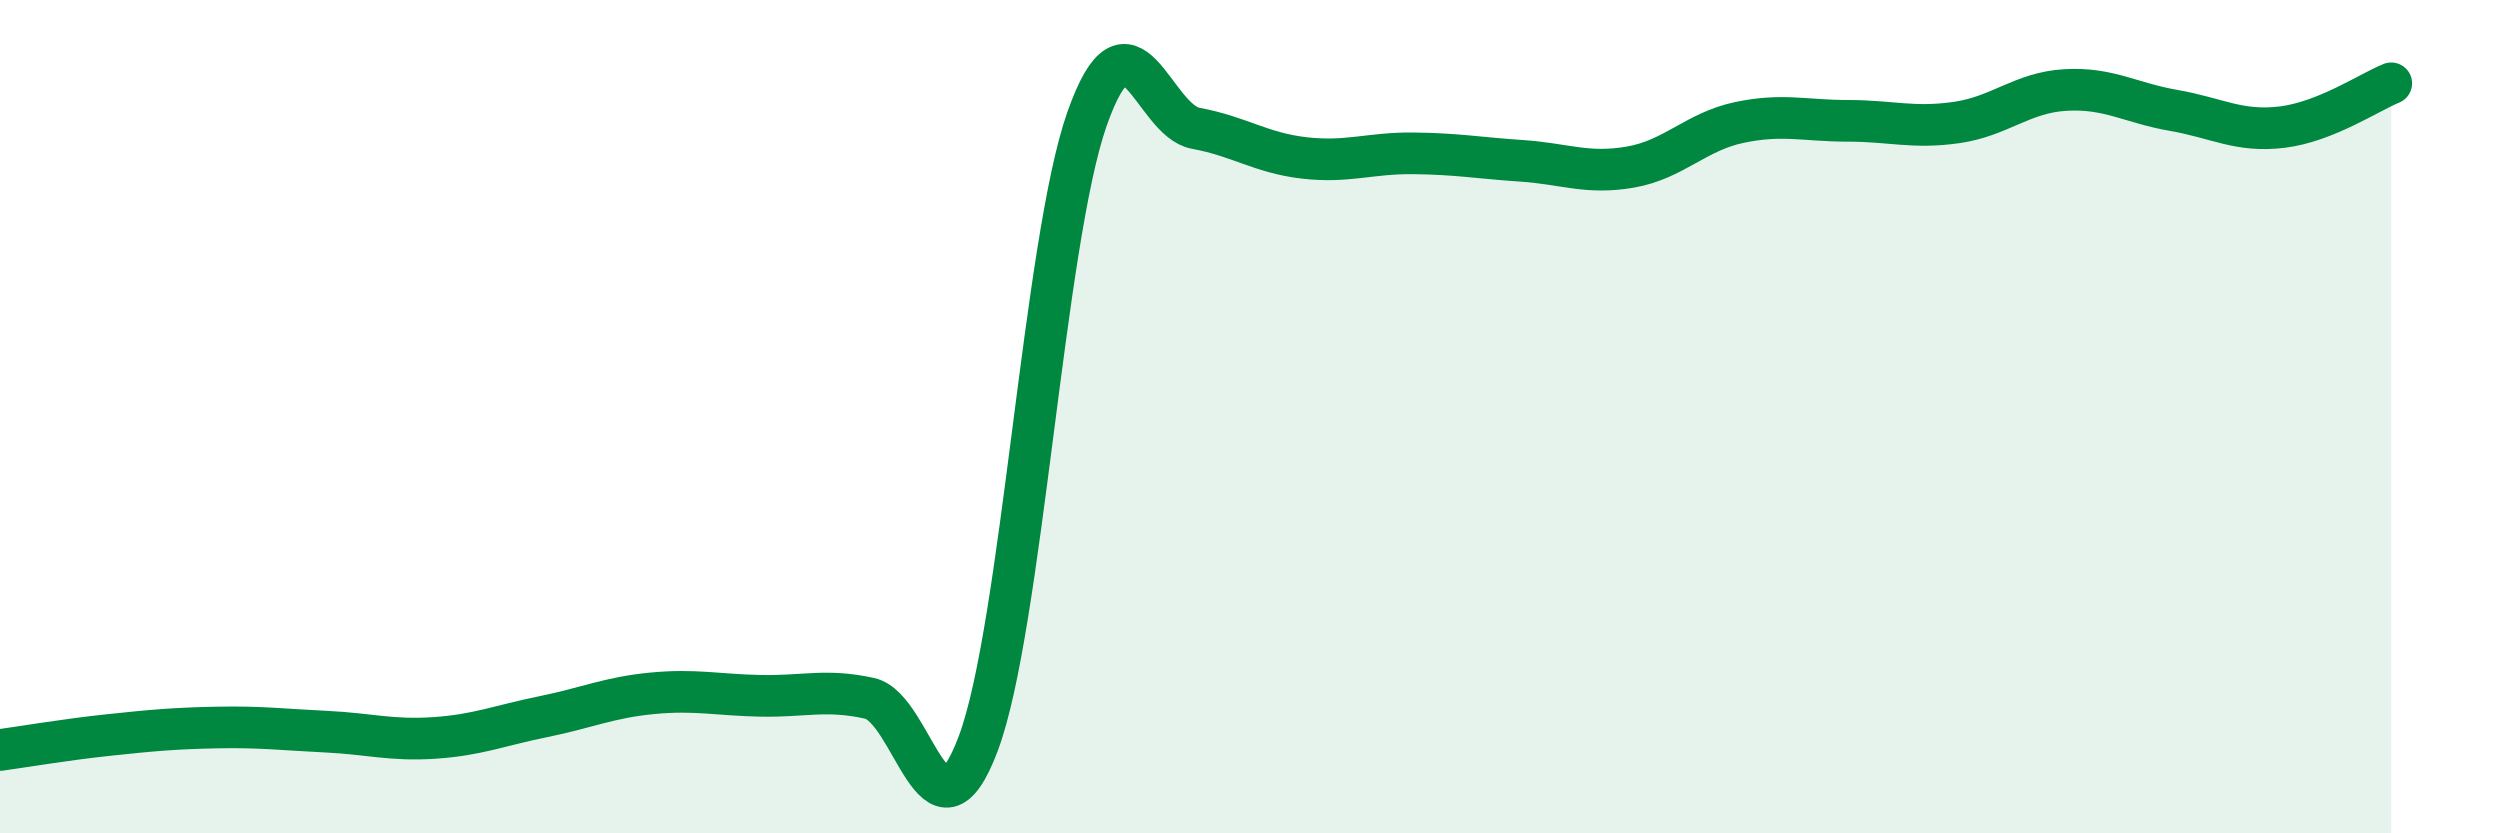
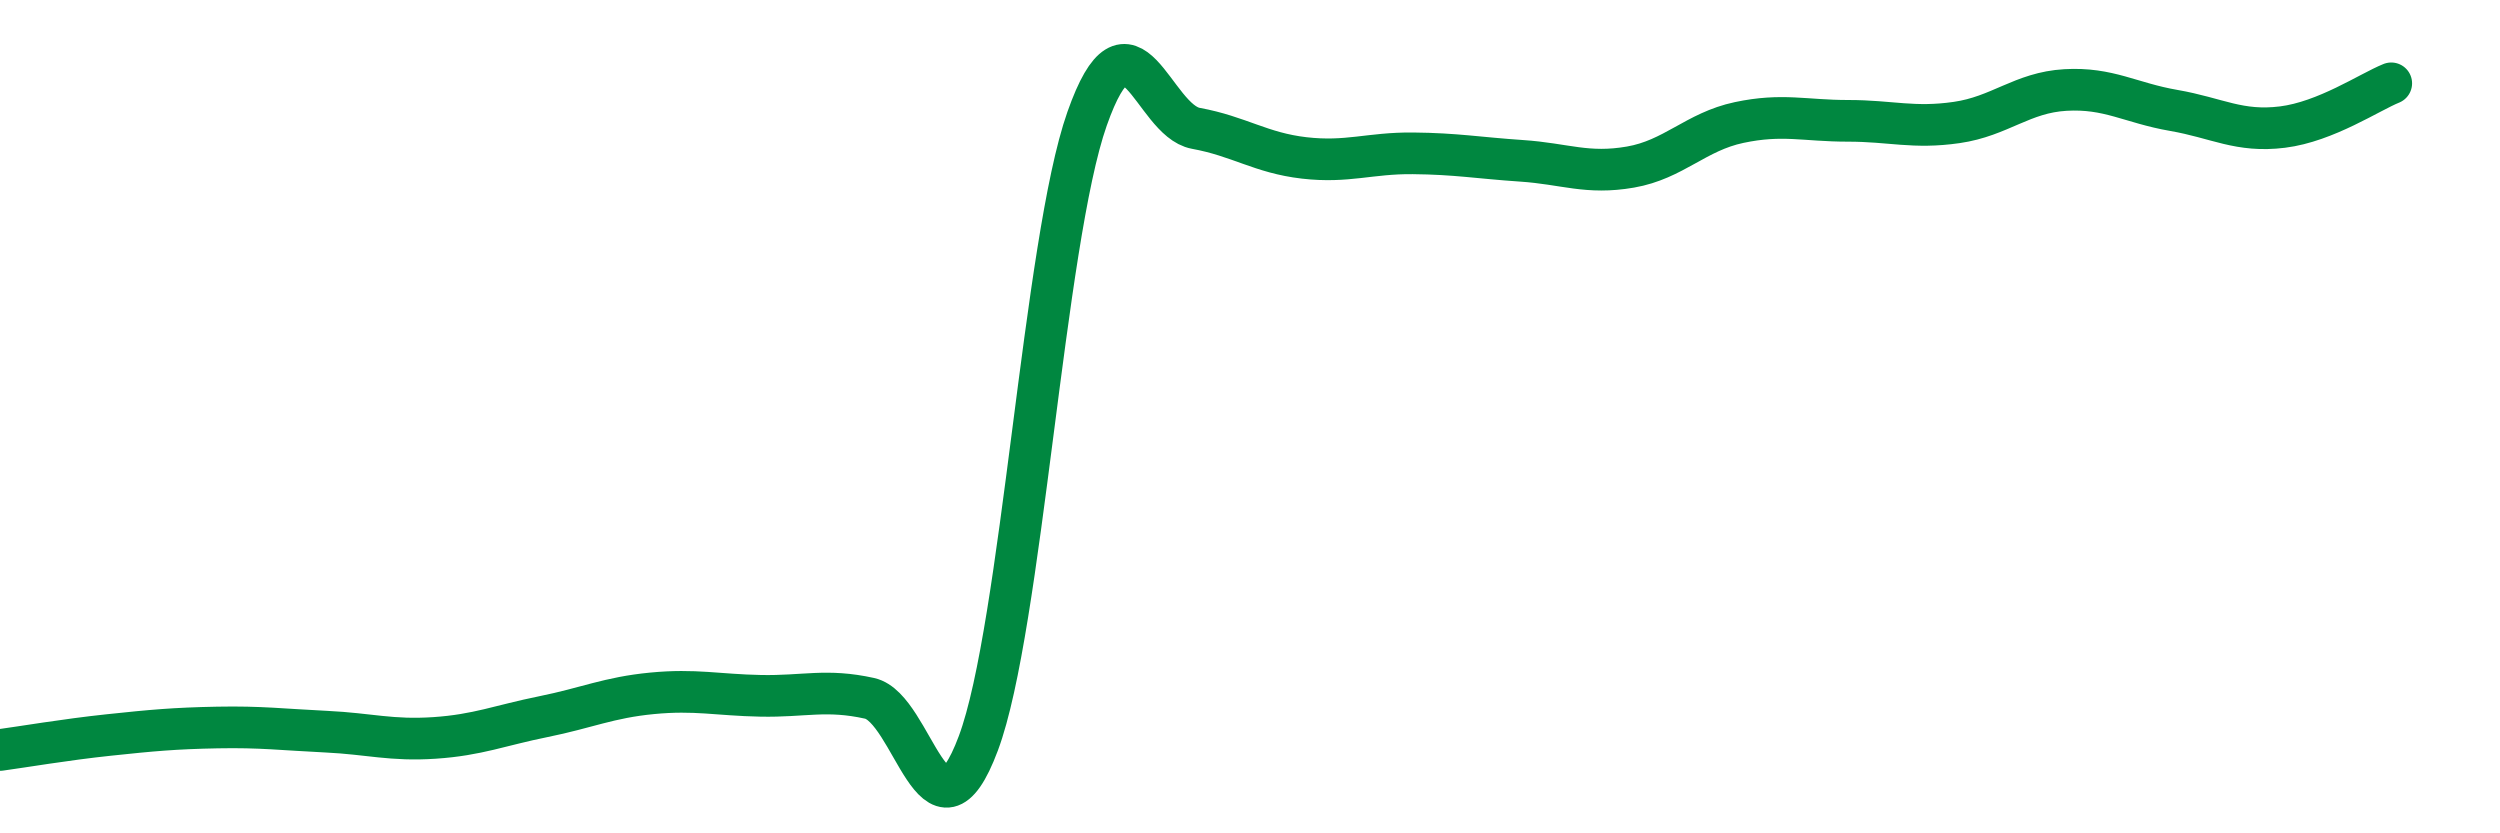
<svg xmlns="http://www.w3.org/2000/svg" width="60" height="20" viewBox="0 0 60 20">
-   <path d="M 0,18 C 0.52,17.93 1.57,17.75 2.61,17.64 C 3.65,17.53 4.18,17.48 5.22,17.46 C 6.26,17.44 6.79,17.51 7.83,17.56 C 8.87,17.61 9.39,17.78 10.43,17.71 C 11.47,17.64 12,17.41 13.04,17.2 C 14.08,16.99 14.61,16.74 15.65,16.64 C 16.69,16.54 17.22,16.68 18.26,16.7 C 19.3,16.72 19.83,16.53 20.87,16.76 C 21.91,16.99 22.44,20.62 23.48,17.84 C 24.52,15.06 25.05,5.8 26.09,2.85 C 27.13,-0.1 27.66,2.89 28.7,3.08 C 29.74,3.27 30.26,3.67 31.3,3.79 C 32.34,3.91 32.87,3.67 33.91,3.68 C 34.95,3.69 35.48,3.79 36.52,3.86 C 37.56,3.93 38.09,4.19 39.13,4.01 C 40.17,3.83 40.7,3.16 41.74,2.94 C 42.78,2.72 43.31,2.9 44.35,2.9 C 45.39,2.9 45.92,3.09 46.96,2.94 C 48,2.79 48.53,2.22 49.57,2.16 C 50.61,2.1 51.13,2.47 52.17,2.65 C 53.21,2.83 53.74,3.18 54.78,3.05 C 55.82,2.92 56.87,2.21 57.39,2L57.39 20L0 20Z" fill="#008740" opacity="0.1" stroke-linecap="round" stroke-linejoin="round" />
  <path d="M 0,18 C 0.52,17.93 1.57,17.75 2.61,17.64 C 3.65,17.53 4.18,17.48 5.22,17.46 C 6.26,17.44 6.79,17.51 7.83,17.56 C 8.87,17.61 9.39,17.78 10.43,17.71 C 11.47,17.64 12,17.41 13.04,17.2 C 14.08,16.99 14.61,16.74 15.65,16.64 C 16.69,16.54 17.22,16.68 18.26,16.7 C 19.3,16.72 19.83,16.53 20.87,16.76 C 21.91,16.99 22.44,20.62 23.48,17.84 C 24.52,15.06 25.05,5.8 26.09,2.85 C 27.13,-0.1 27.66,2.89 28.7,3.08 C 29.74,3.27 30.26,3.67 31.3,3.79 C 32.34,3.91 32.87,3.67 33.91,3.68 C 34.95,3.69 35.48,3.79 36.52,3.86 C 37.56,3.93 38.09,4.19 39.13,4.01 C 40.17,3.83 40.7,3.16 41.74,2.94 C 42.78,2.72 43.31,2.9 44.35,2.9 C 45.39,2.9 45.92,3.09 46.96,2.94 C 48,2.79 48.53,2.22 49.57,2.16 C 50.61,2.1 51.13,2.47 52.17,2.65 C 53.21,2.83 53.74,3.18 54.78,3.05 C 55.82,2.92 56.87,2.21 57.39,2" stroke="#008740" stroke-width="1" fill="none" stroke-linecap="round" stroke-linejoin="round" />
</svg>